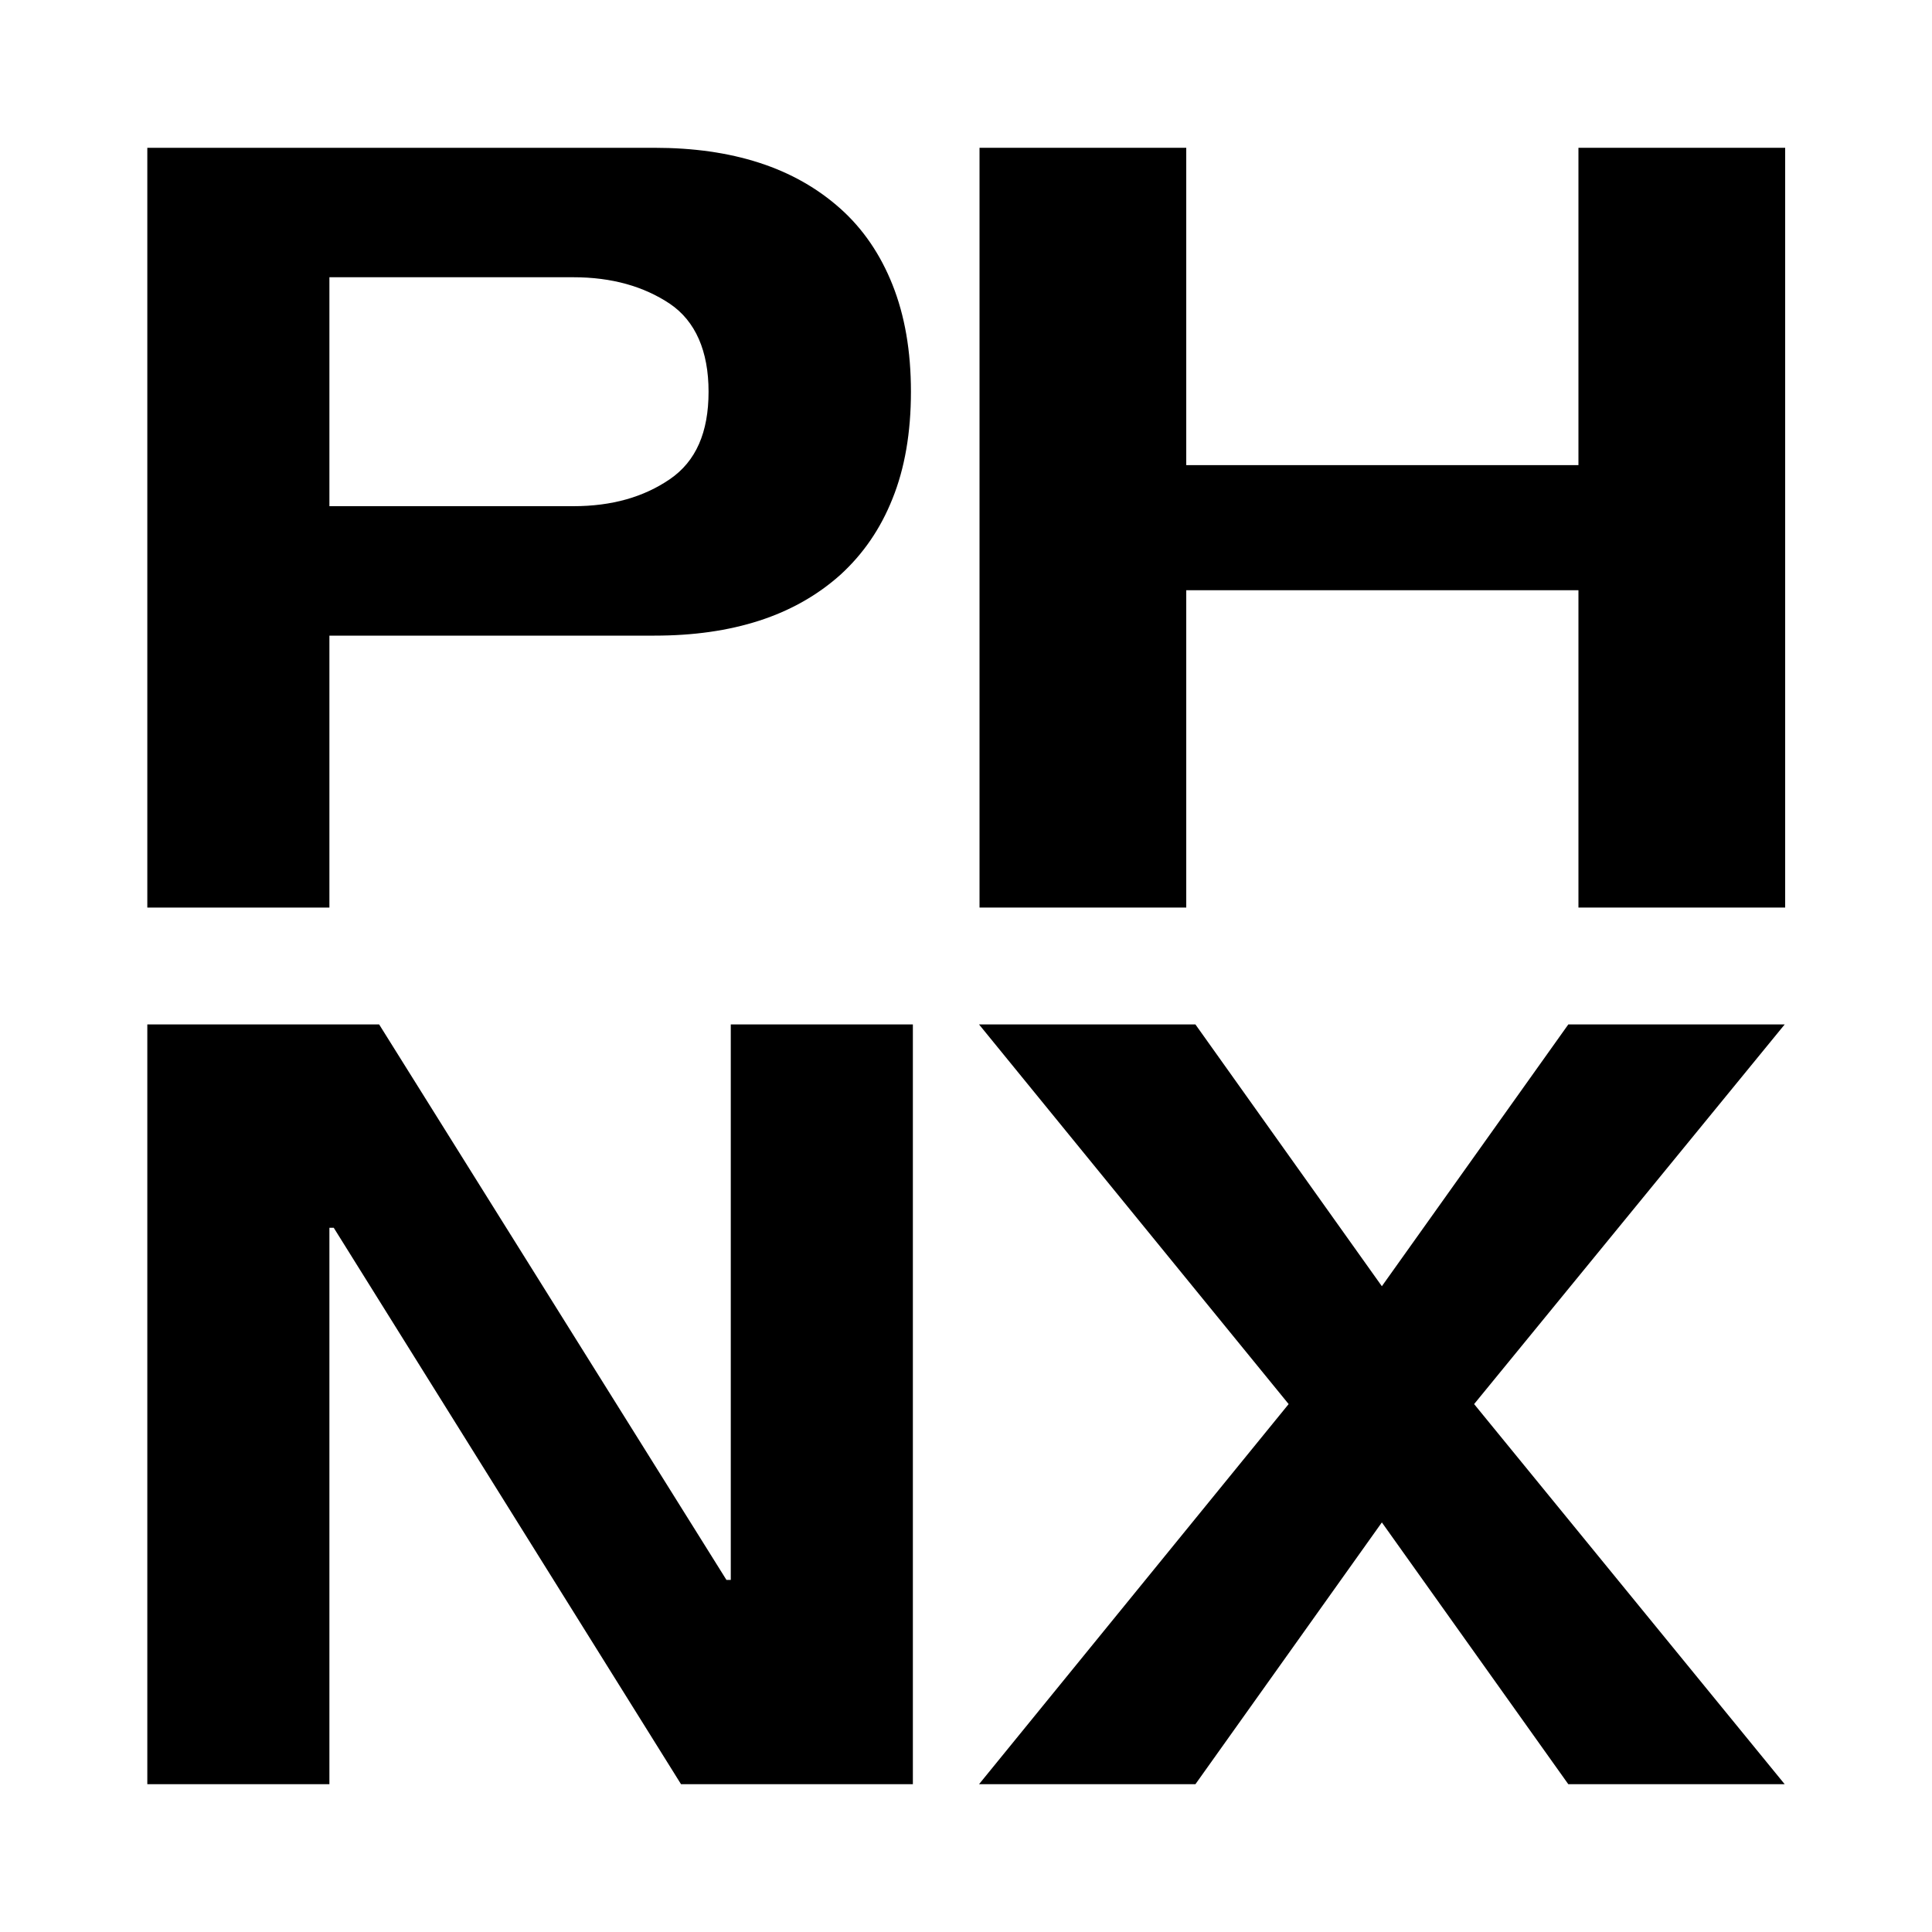
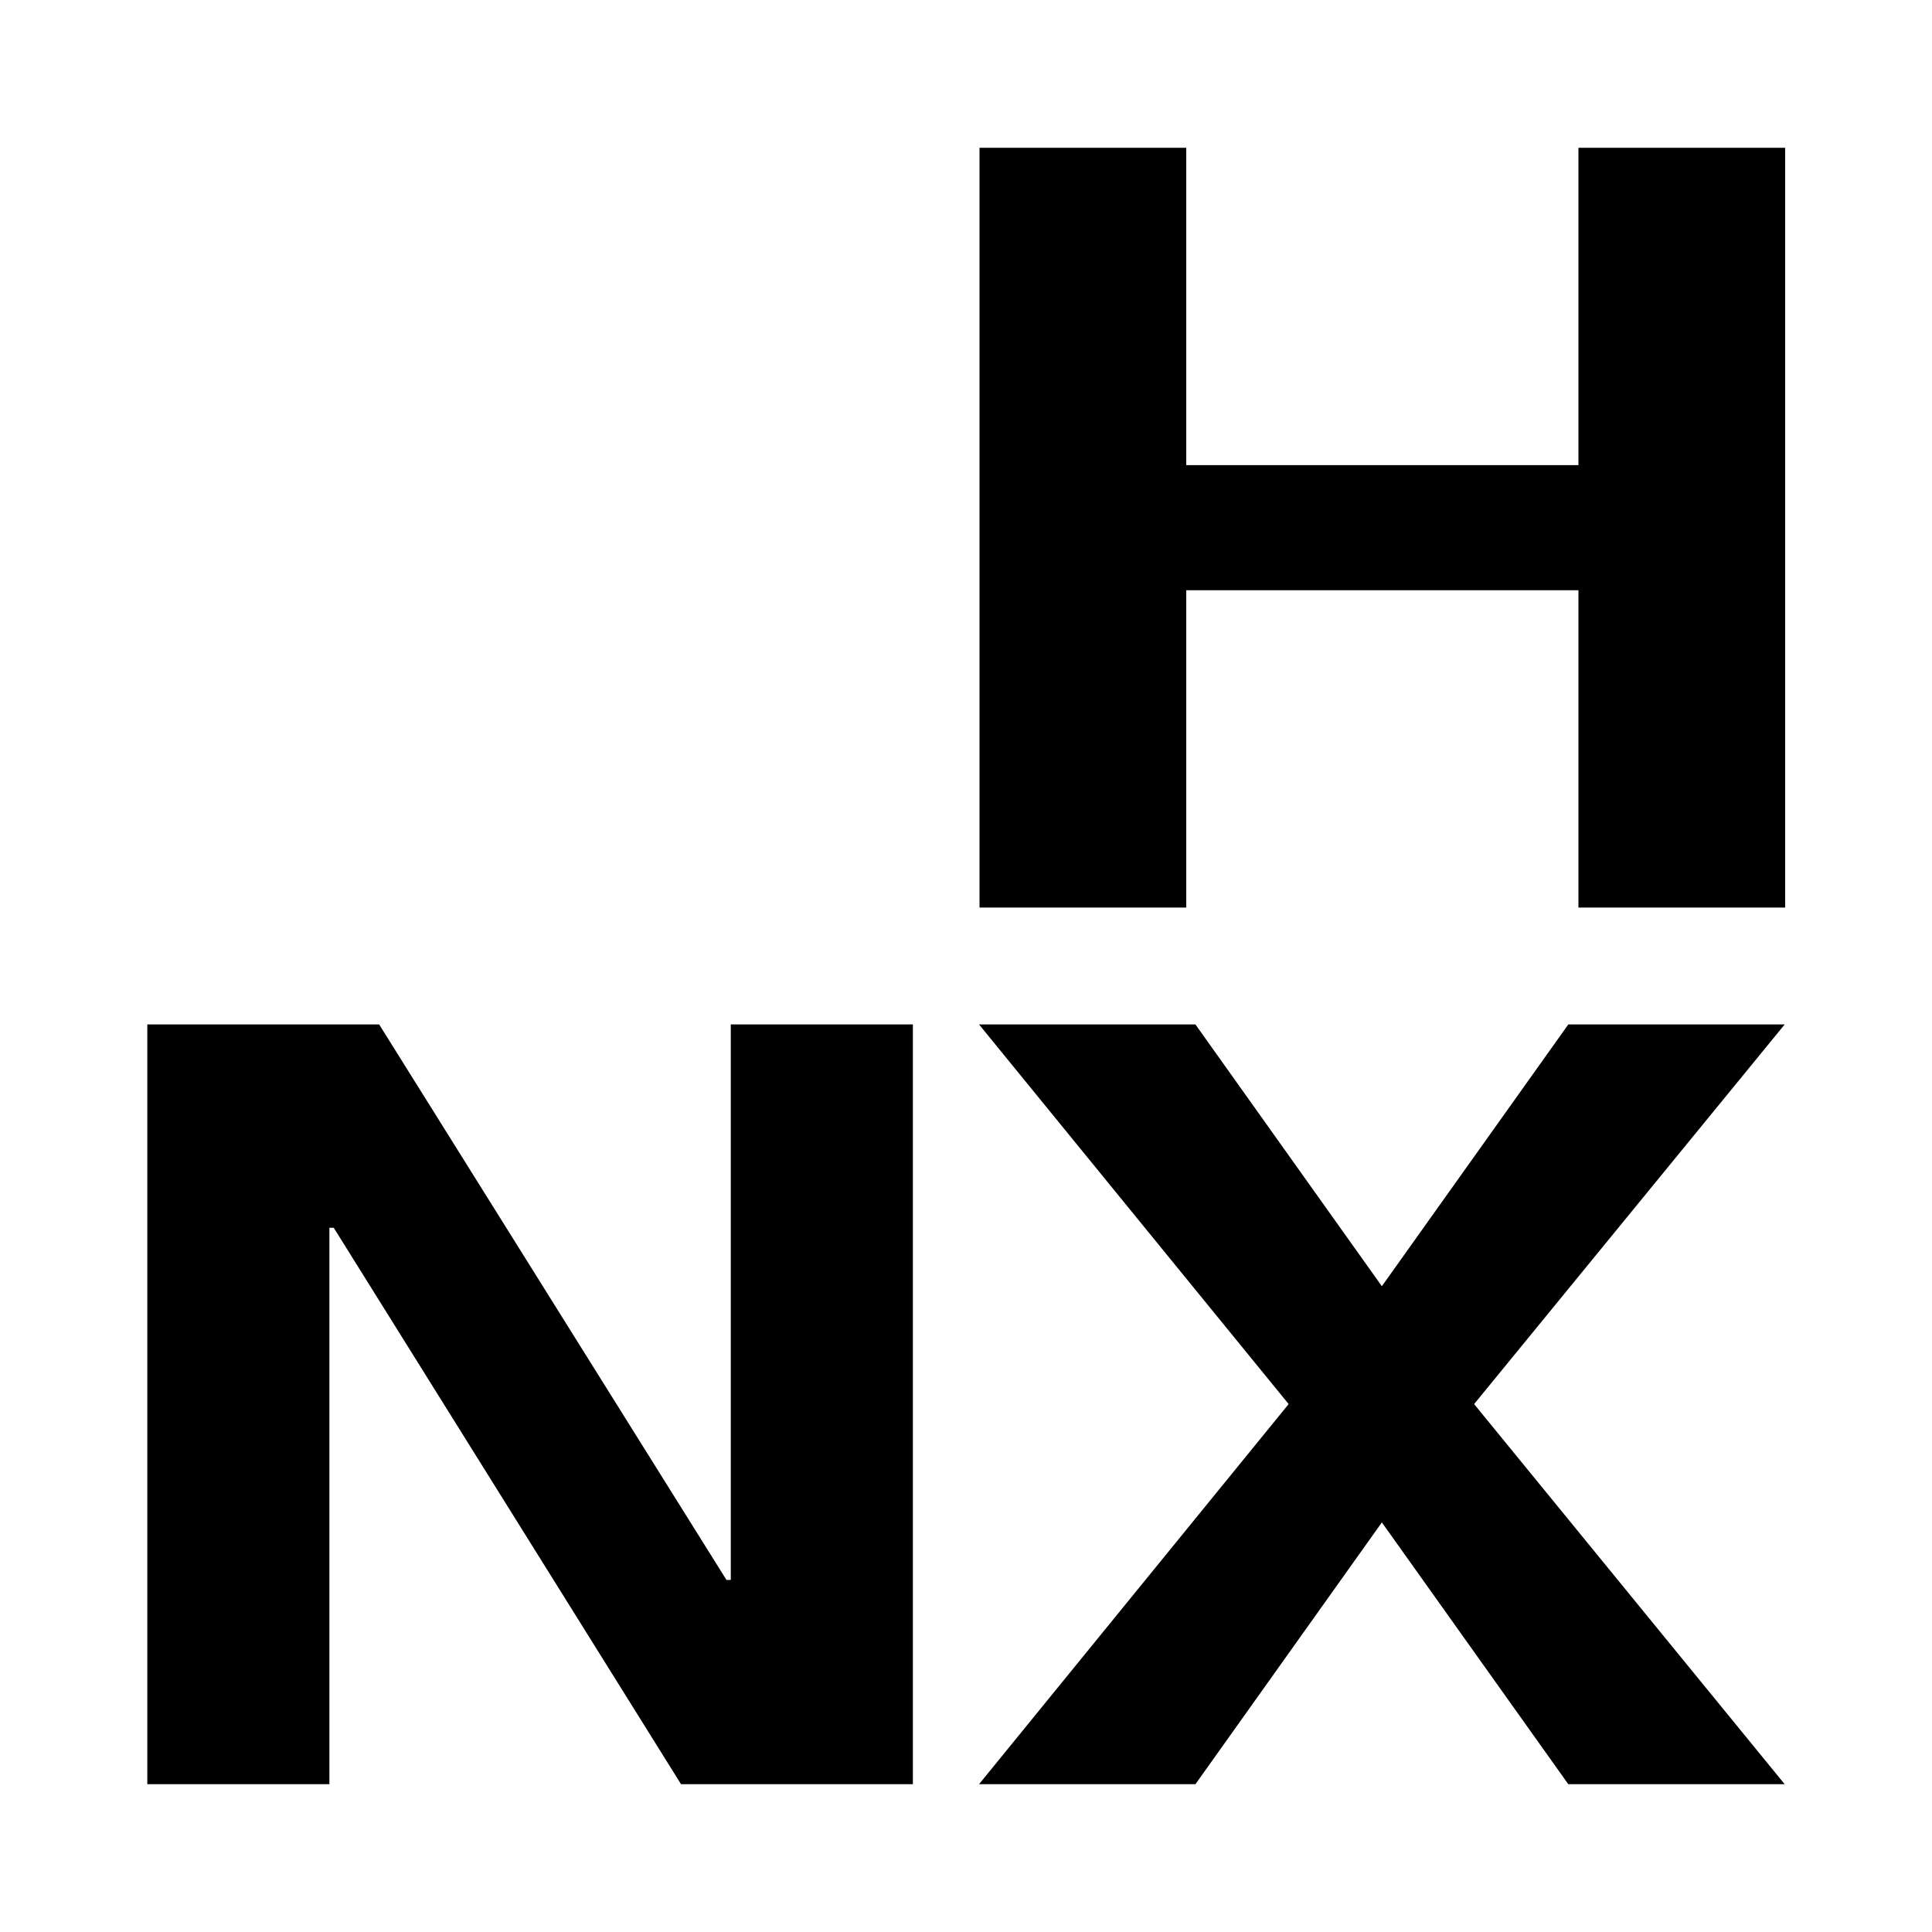
<svg xmlns="http://www.w3.org/2000/svg" id="Capa_1" version="1.1" viewBox="0 0 400 400">
-   <path d="M68.2,187.9H30.5V30.6h105c8,0,15.2,1,21.7,3.1,6.5,2.1,12.1,5.3,16.8,9.5,4.7,4.2,8.3,9.5,10.8,15.8,2.5,6.3,3.8,13.6,3.8,22.1s-1.3,15.9-3.8,22.1c-2.5,6.3-6.1,11.5-10.8,15.8-4.7,4.2-10.3,7.4-16.8,9.5-6.5,2.1-13.7,3.1-21.7,3.1h-67.3v56.2ZM68.2,104.8h50.5c8,0,14.6-1.9,20-5.6,5.4-3.7,8-9.7,8-18.1s-2.7-14.6-8-18.2c-5.4-3.6-12-5.5-20-5.5h-50.5v47.3Z" />
  <path d="M202.8,30.6h42.8v65.7h81.2V30.6h42.8v157.3h-42.8v-65.7h-81.2v65.7h-42.8V30.6Z" />
  <path d="M30.5,369.4v-157.3h48l71.9,115h.9v-115h37.7v157.3h-48l-71.9-115.2h-.9v115.2H30.5Z" />
  <path d="M247.5,212.1l38.6,54.2,38.6-54.2h44.8l-64.3,78.6,64.3,78.7h-44.8l-38.6-54.2-38.6,54.2h-44.8l64.1-78.7-64.1-78.6h44.8Z" />
</svg>